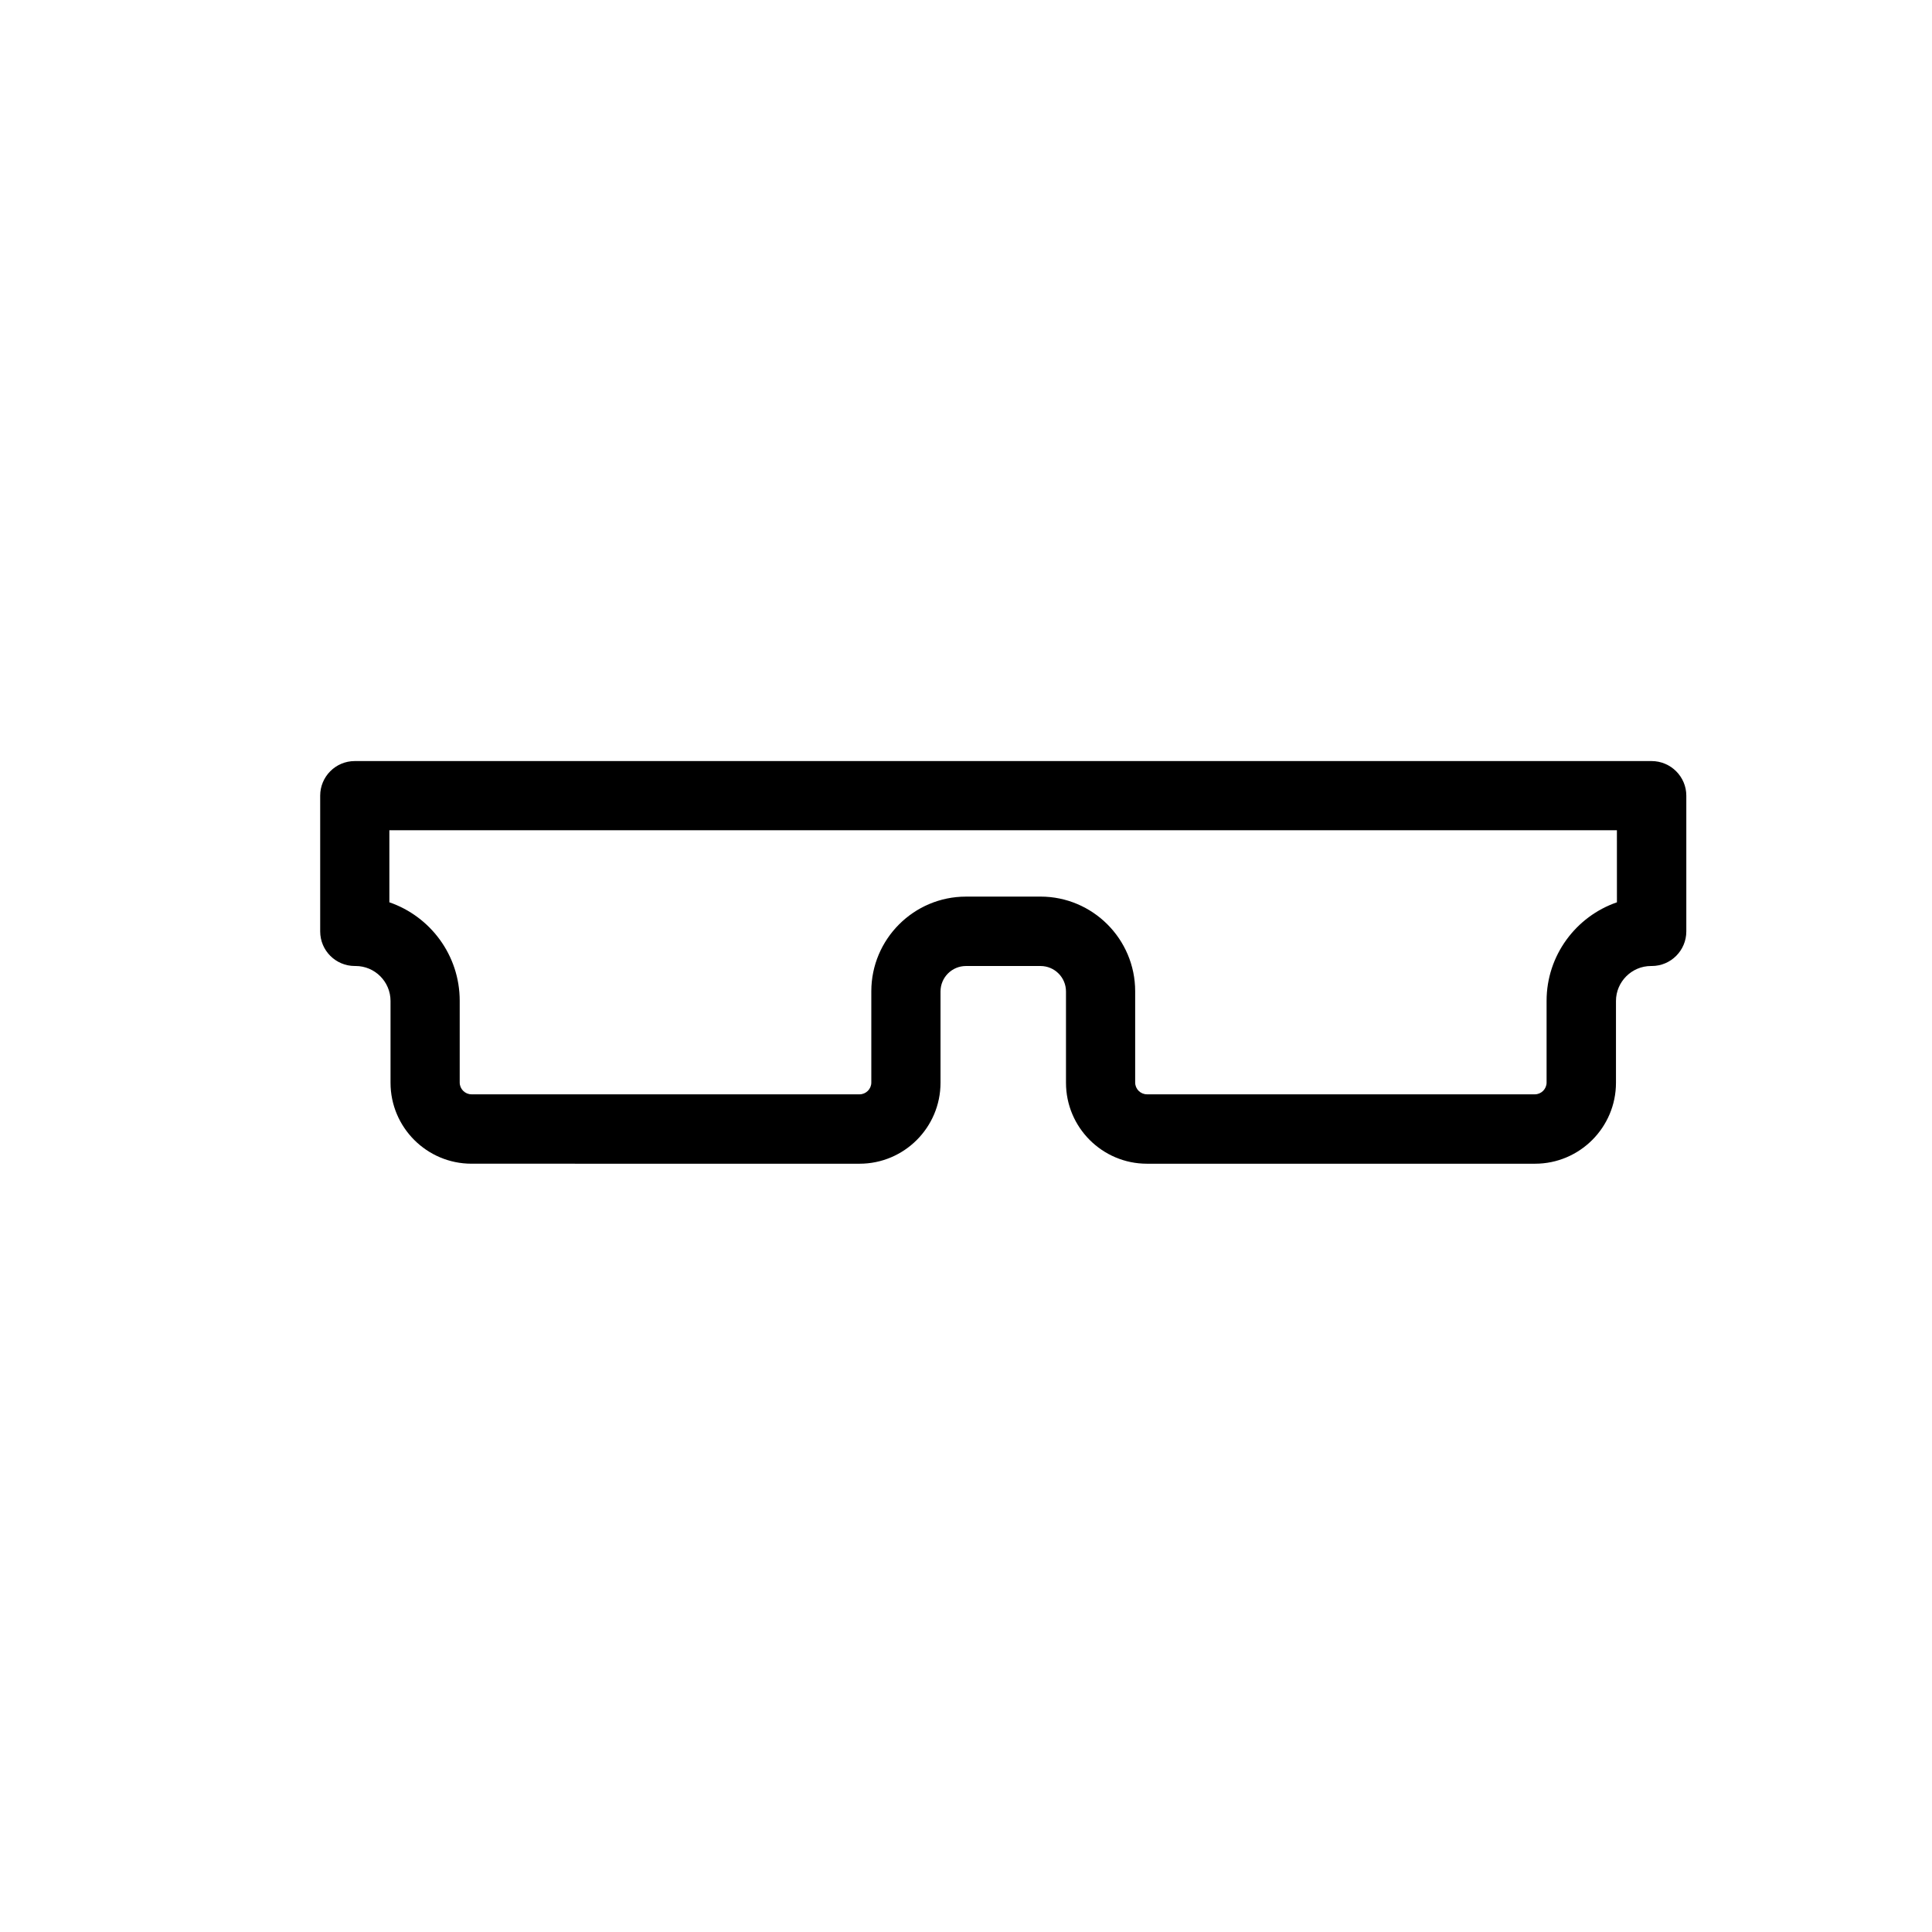
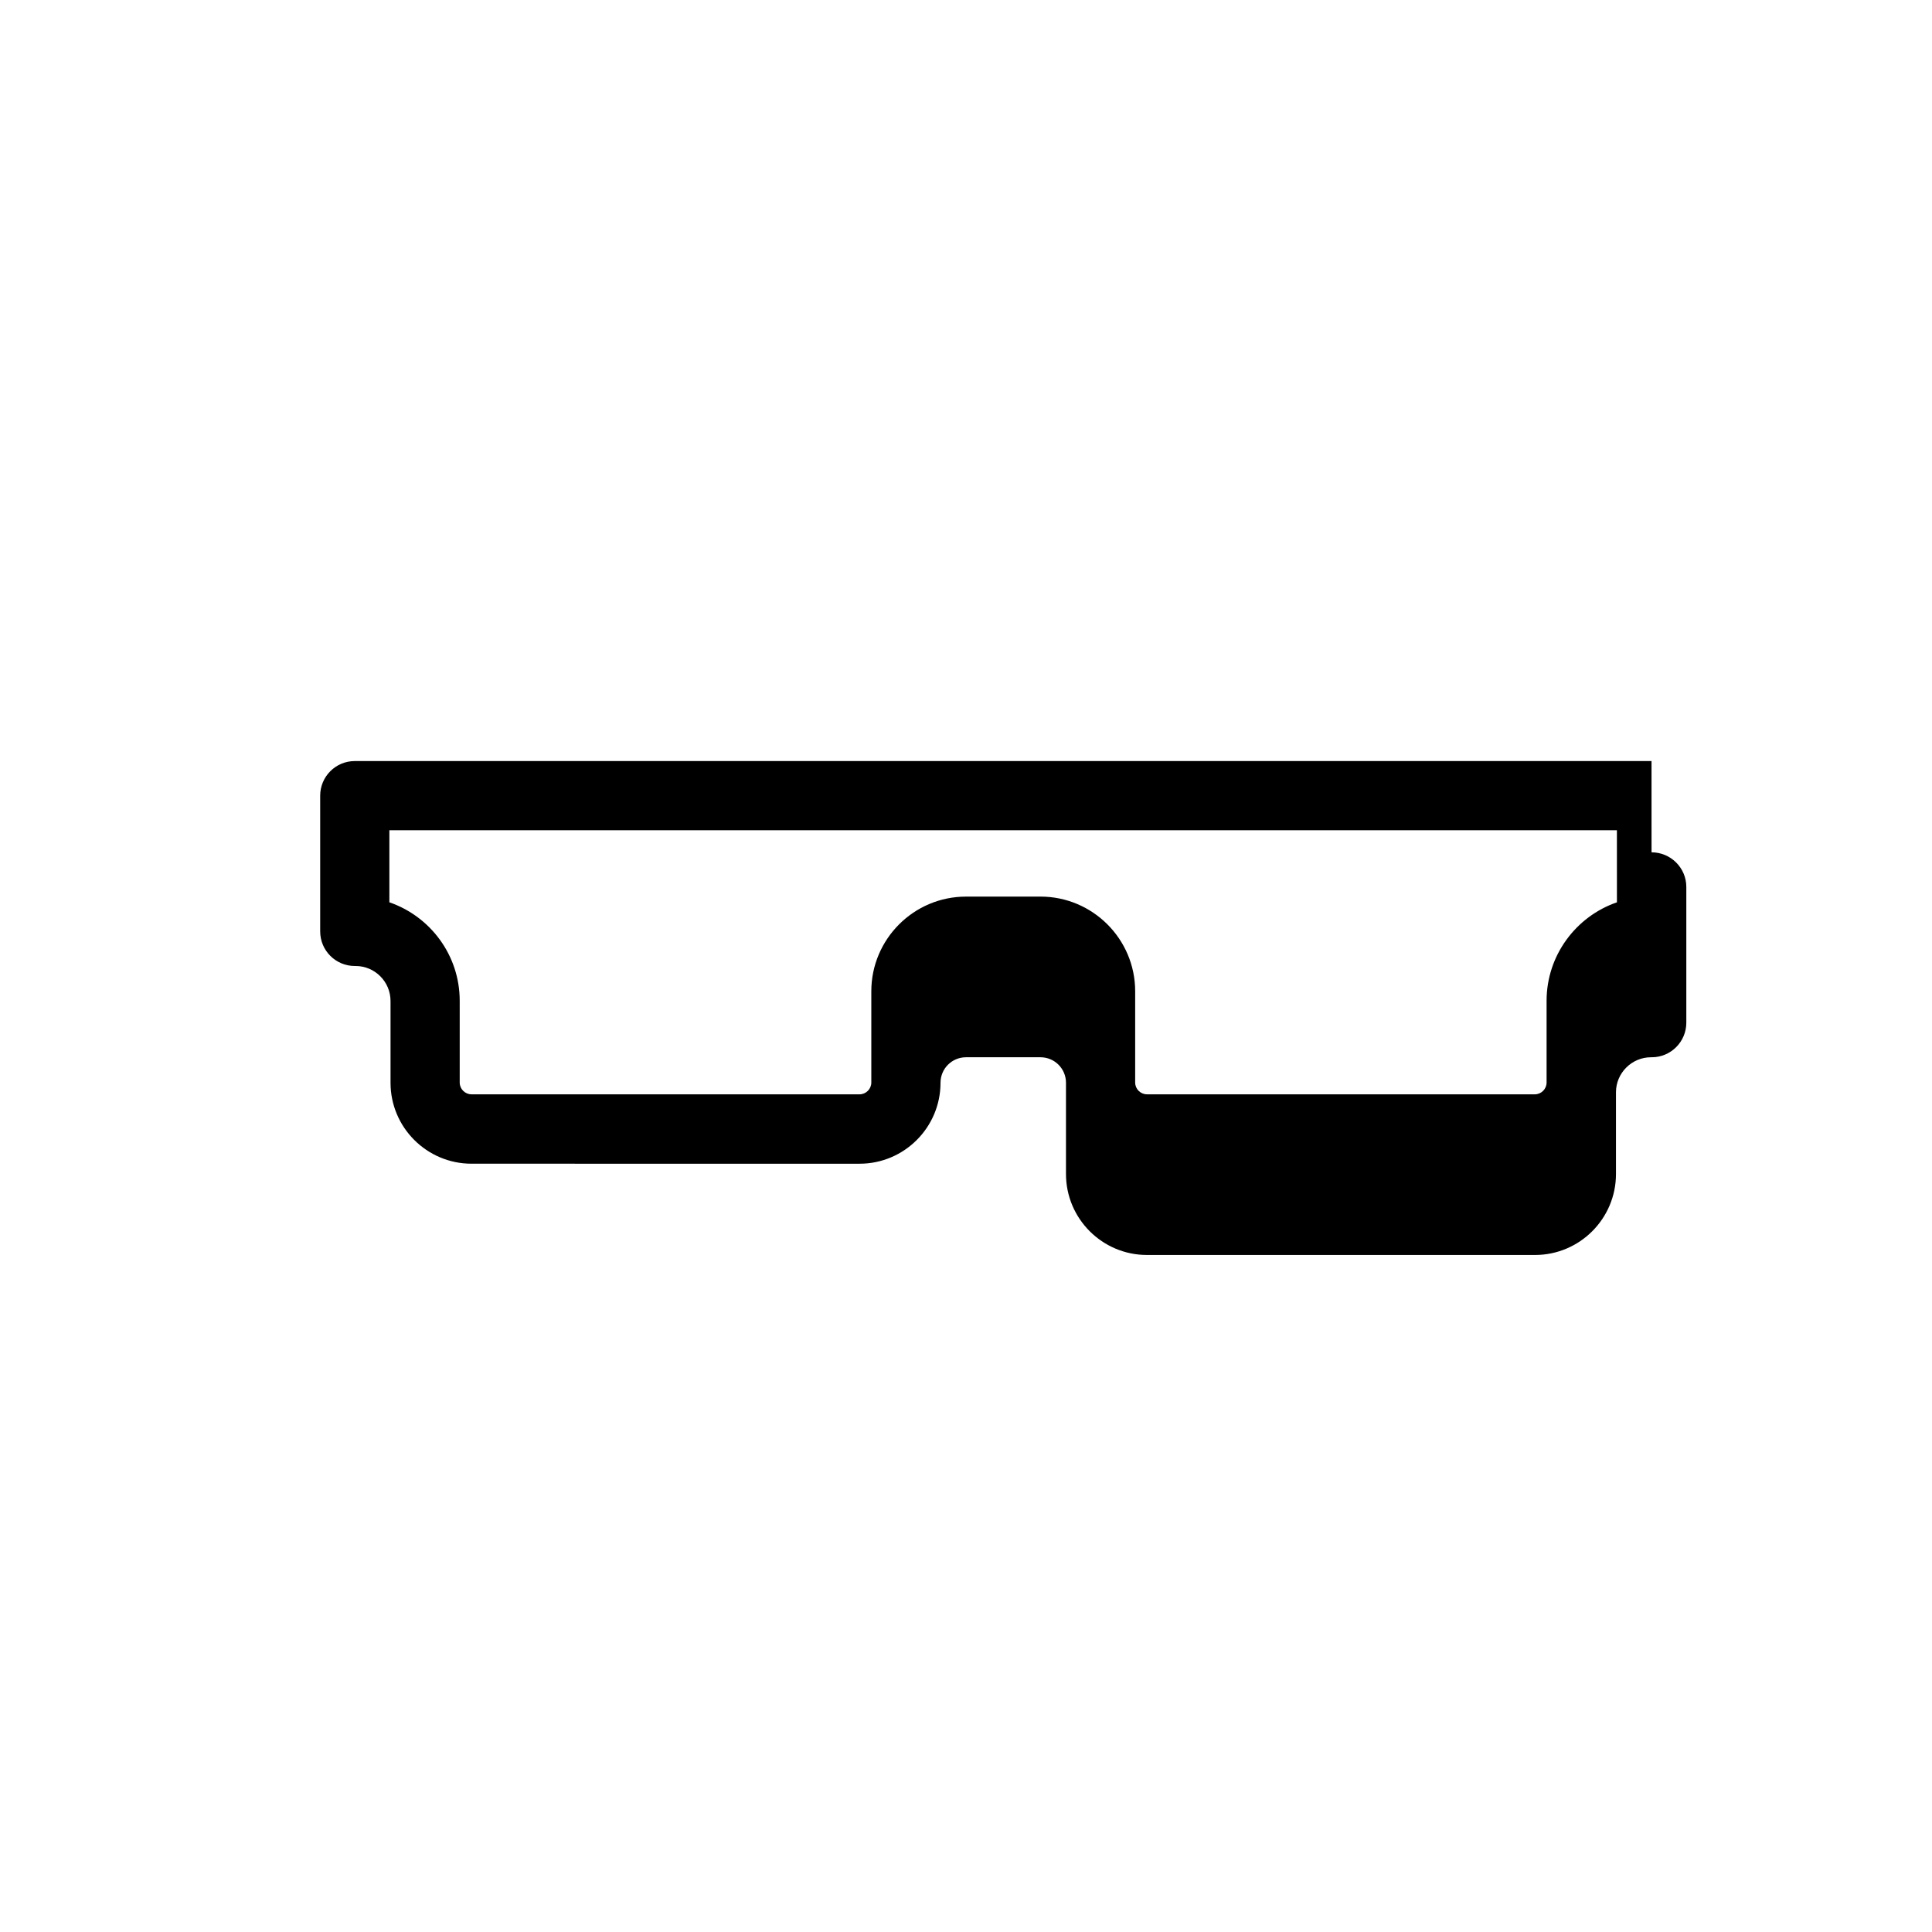
<svg xmlns="http://www.w3.org/2000/svg" fill="#000000" width="800px" height="800px" version="1.1" viewBox="144 144 512 512">
-   <path d="m581.67 345.69h-343.65c-5.09 0-9.168 4.133-9.168 9.168v35.973c0 5.09 4.133 9.168 9.168 9.168h0.203c5.141 0 9.27 4.18 9.27 9.27v21.664c0 11.84 9.621 21.461 21.461 21.461l102.83 0.004c11.84 0 21.461-9.621 21.461-21.461v-24.184c0-3.727 3.023-6.75 6.75-6.75h19.75c3.727 0 6.75 3.023 6.75 6.75v24.184c0 11.84 9.621 21.461 21.461 21.461h102.83c11.84 0 21.461-9.621 21.461-21.461v-21.664c0-5.09 4.18-9.27 9.27-9.27h0.203c5.09 0 9.168-4.133 9.168-9.168v-35.973c0.004-5.039-4.125-9.172-9.215-9.172zm-9.168 37.434c-10.832 3.727-18.641 14.055-18.641 26.098v21.664c0 1.715-1.41 3.125-3.125 3.125l-102.78-0.004c-1.715 0-3.125-1.41-3.125-3.125v-24.184c0-13.855-11.285-25.09-25.09-25.09l-19.746 0.004c-13.855 0-25.09 11.285-25.09 25.09v24.184c0 1.715-1.41 3.125-3.125 3.125l-102.83-0.004c-1.715 0-3.125-1.41-3.125-3.125v-21.664c0-12.09-7.809-22.371-18.641-26.098v-19.094h325.31z" />
+   <path d="m581.67 345.69h-343.65c-5.09 0-9.168 4.133-9.168 9.168v35.973c0 5.09 4.133 9.168 9.168 9.168h0.203c5.141 0 9.27 4.18 9.27 9.27v21.664c0 11.84 9.621 21.461 21.461 21.461l102.83 0.004c11.84 0 21.461-9.621 21.461-21.461c0-3.727 3.023-6.75 6.75-6.75h19.75c3.727 0 6.75 3.023 6.75 6.75v24.184c0 11.84 9.621 21.461 21.461 21.461h102.83c11.84 0 21.461-9.621 21.461-21.461v-21.664c0-5.09 4.18-9.27 9.27-9.27h0.203c5.09 0 9.168-4.133 9.168-9.168v-35.973c0.004-5.039-4.125-9.172-9.215-9.172zm-9.168 37.434c-10.832 3.727-18.641 14.055-18.641 26.098v21.664c0 1.715-1.41 3.125-3.125 3.125l-102.78-0.004c-1.715 0-3.125-1.41-3.125-3.125v-24.184c0-13.855-11.285-25.09-25.09-25.09l-19.746 0.004c-13.855 0-25.09 11.285-25.09 25.09v24.184c0 1.715-1.41 3.125-3.125 3.125l-102.83-0.004c-1.715 0-3.125-1.41-3.125-3.125v-21.664c0-12.09-7.809-22.371-18.641-26.098v-19.094h325.31z" />
</svg>